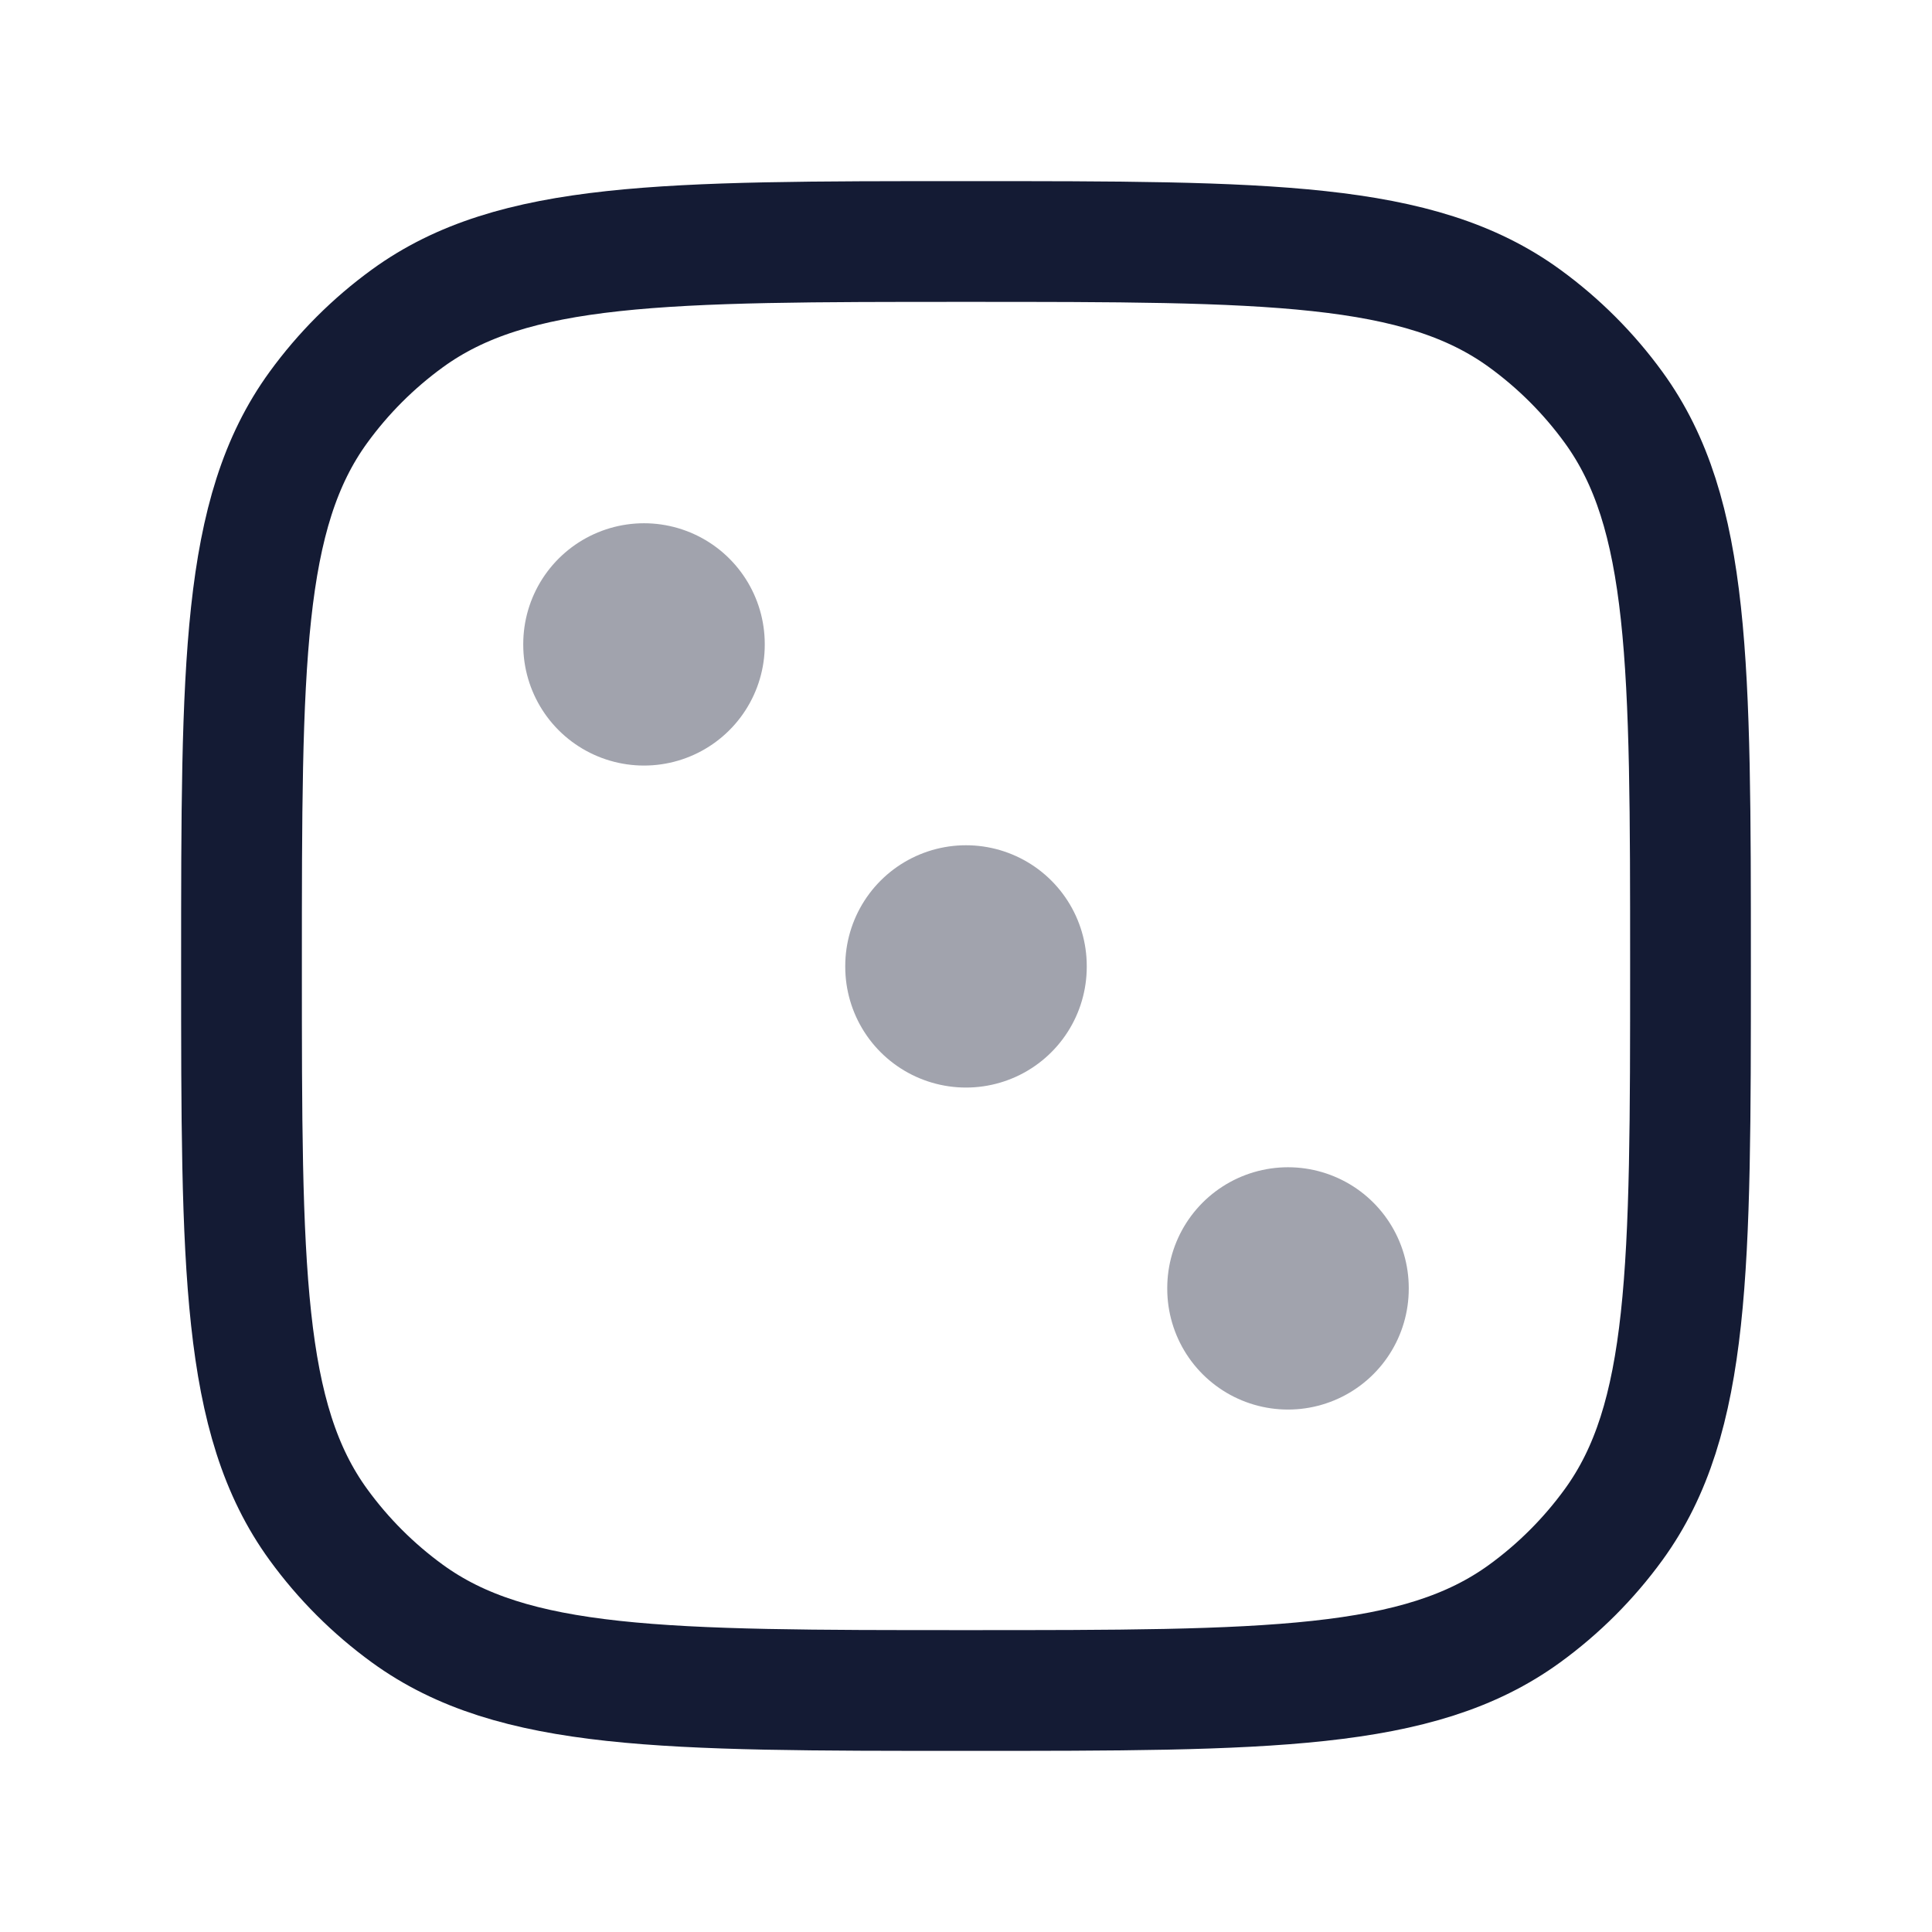
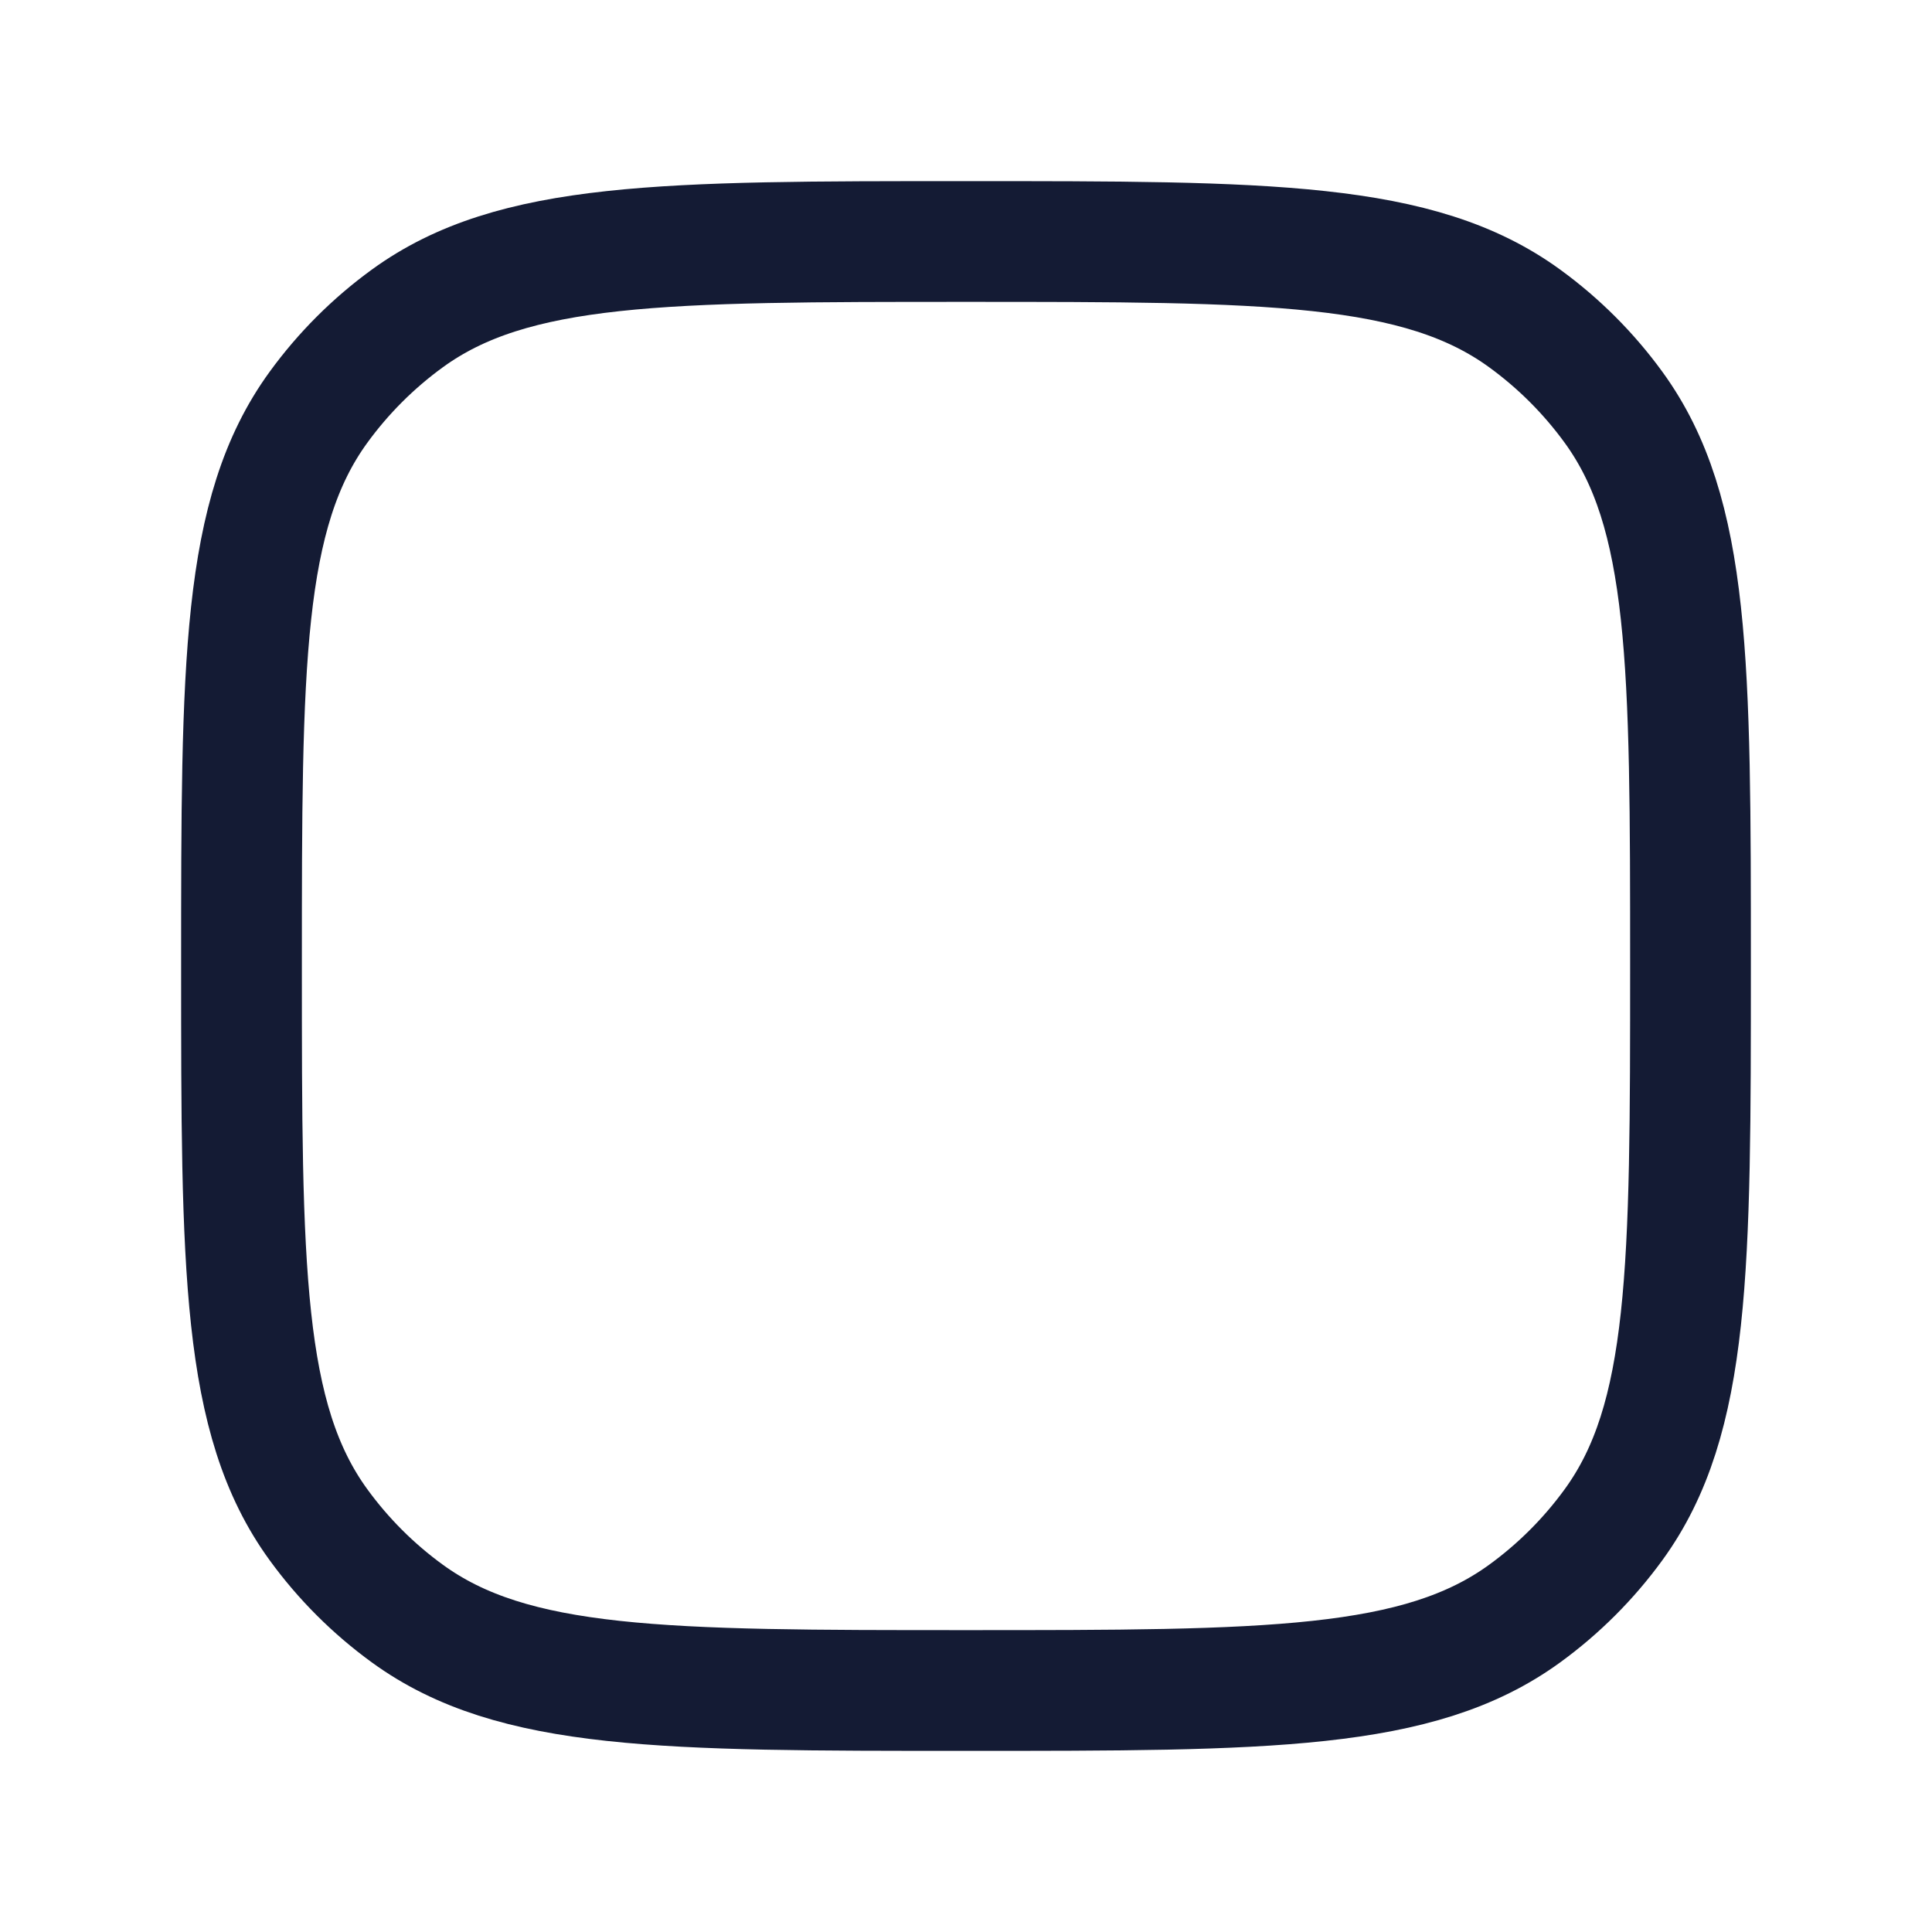
<svg xmlns="http://www.w3.org/2000/svg" width="24" height="24" viewBox="0 0 24 24" fill="none">
  <path d="M12 21C15.75 21 17.625 21 18.939 20.045C19.363 19.737 19.737 19.363 20.045 18.939C21 17.625 21 15.75 21 12C21 8.25 21 6.375 20.045 5.061C19.737 4.637 19.363 4.263 18.939 3.955C17.625 3 15.75 3 12 3C8.25 3 6.375 3 5.061 3.955C4.637 4.263 4.263 4.637 3.955 5.061C3 6.375 3 8.25 3 12C3 15.75 3 17.625 3.955 18.939C4.263 19.363 4.637 19.737 5.061 20.045C6.375 21 8.25 21 12 21Z" stroke="#141B34" stroke-width="1.5" stroke-linecap="round" stroke-linejoin="round" />
-   <path opacity="0.4" d="M12 12V12.01" stroke="#141B34" stroke-width="3" stroke-linecap="round" stroke-linejoin="round" />
-   <path opacity="0.4" d="M8 8V8.01" stroke="#141B34" stroke-width="3" stroke-linecap="round" stroke-linejoin="round" />
-   <path opacity="0.4" d="M16 16V16.01" stroke="#141B34" stroke-width="3" stroke-linecap="round" stroke-linejoin="round" />
</svg>